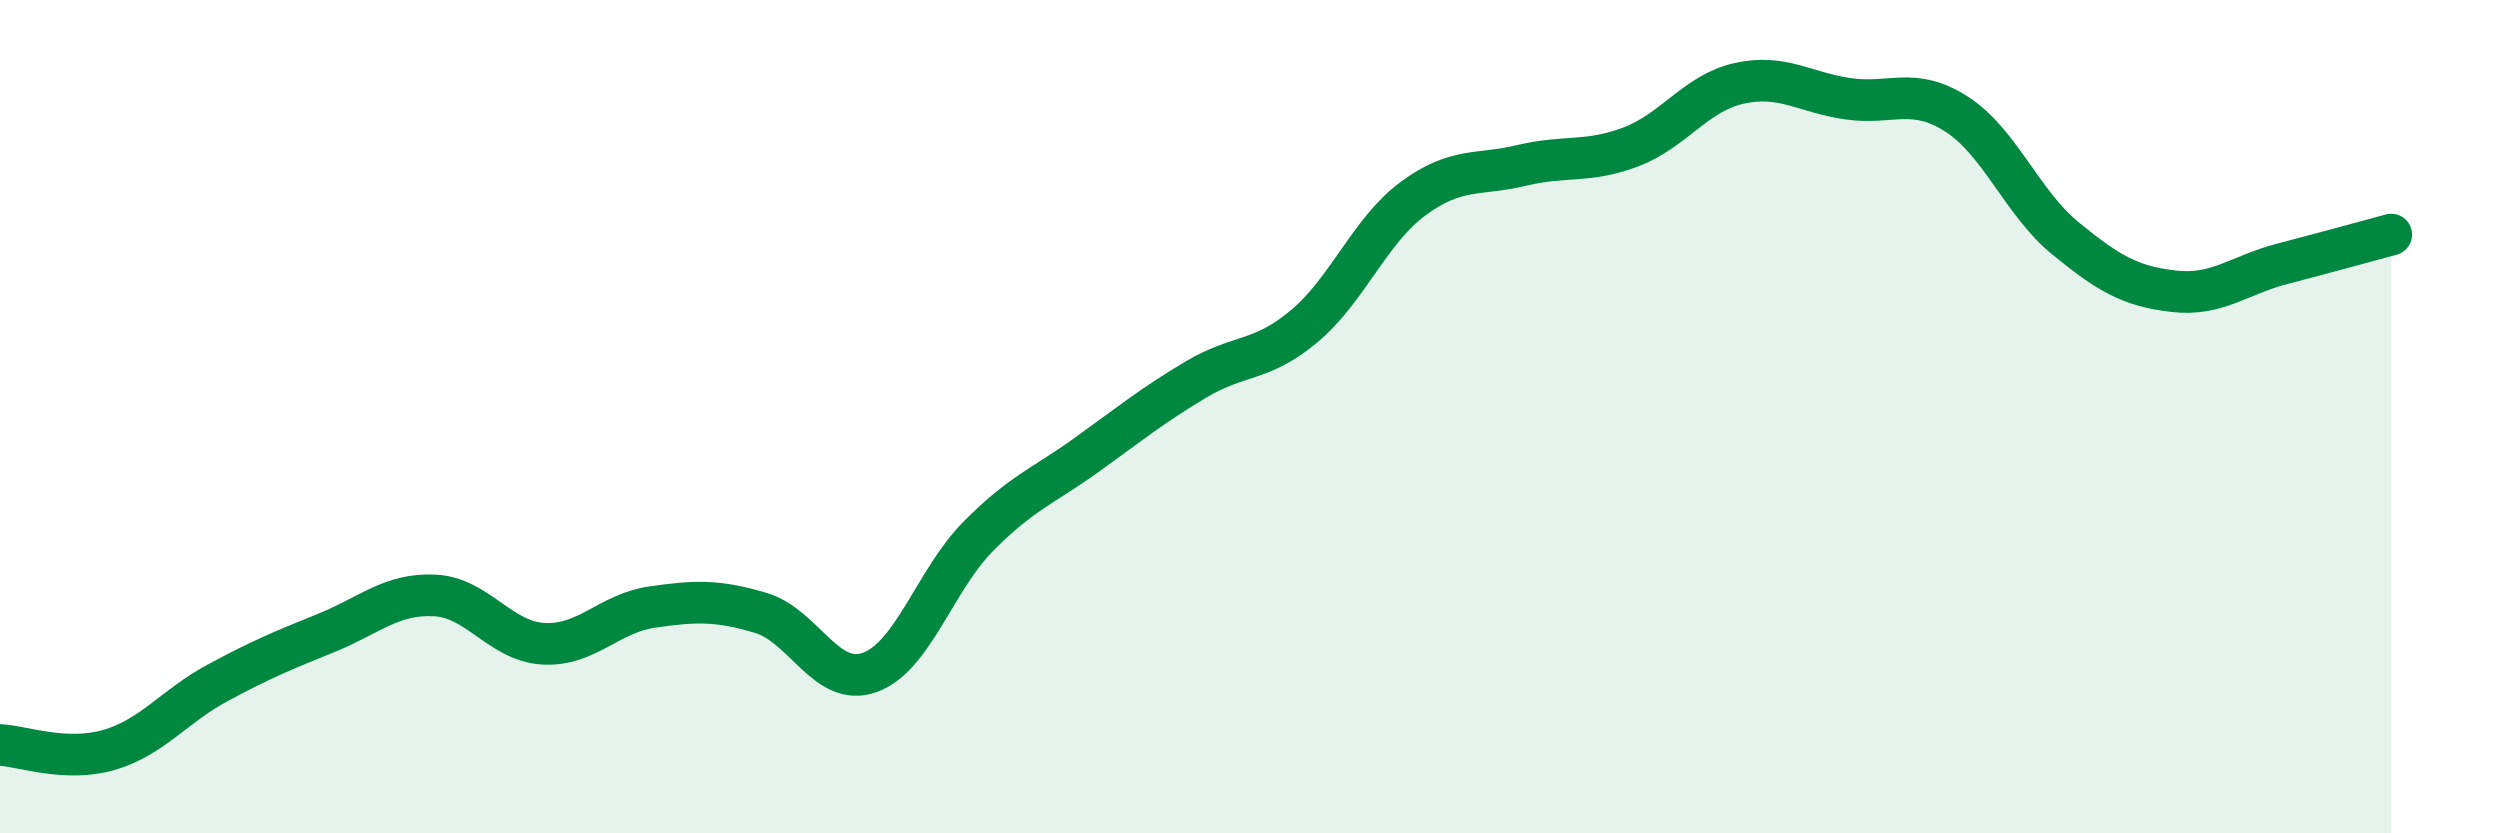
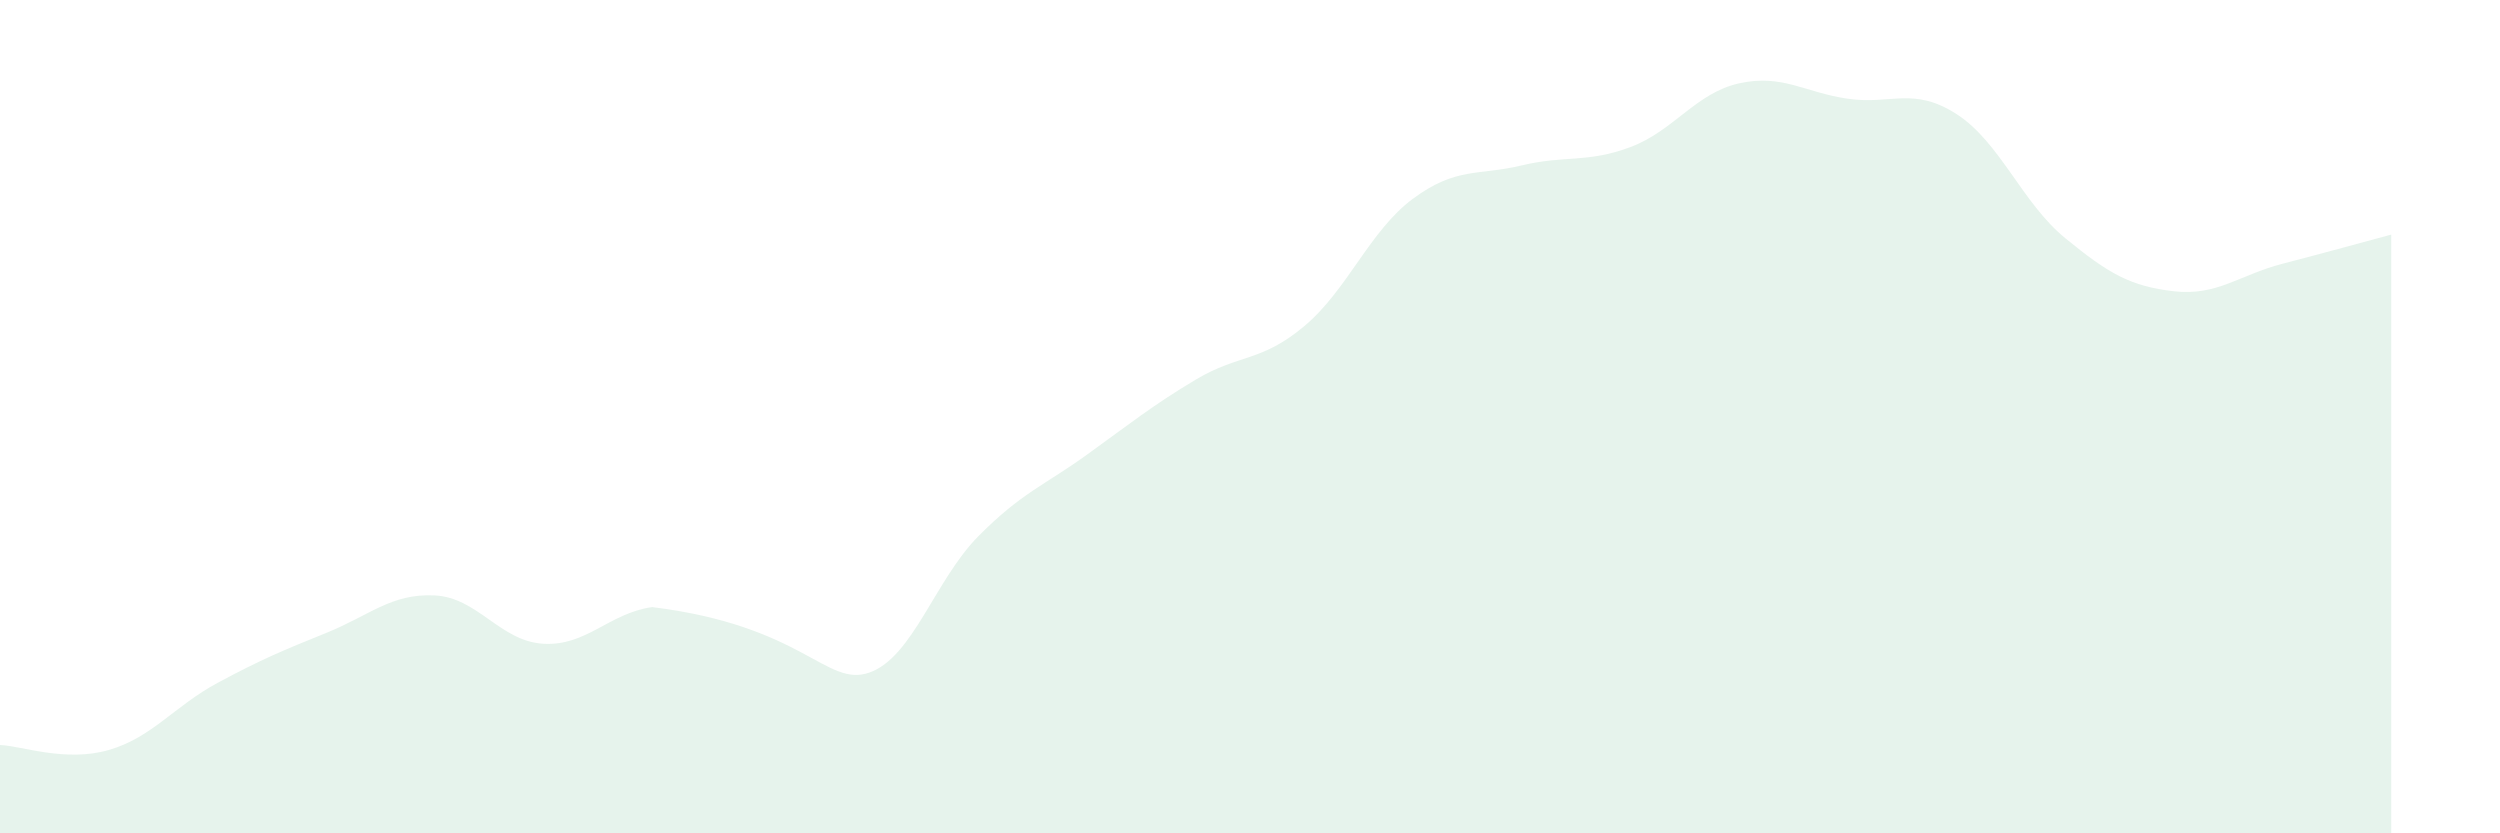
<svg xmlns="http://www.w3.org/2000/svg" width="60" height="20" viewBox="0 0 60 20">
-   <path d="M 0,17.88 C 0.52,17.9 1.57,18.3 2.61,18 C 3.65,17.7 4.18,16.95 5.22,16.39 C 6.26,15.83 6.79,15.61 7.83,15.19 C 8.87,14.77 9.39,14.24 10.43,14.29 C 11.47,14.34 12,15.39 13.04,15.45 C 14.08,15.51 14.61,14.72 15.65,14.57 C 16.69,14.42 17.22,14.4 18.26,14.71 C 19.3,15.02 19.83,16.51 20.87,16.14 C 21.91,15.77 22.44,13.92 23.48,12.87 C 24.52,11.82 25.05,11.66 26.09,10.91 C 27.13,10.16 27.66,9.73 28.7,9.11 C 29.74,8.49 30.26,8.7 31.3,7.83 C 32.34,6.96 32.87,5.54 33.91,4.77 C 34.95,4 35.48,4.22 36.52,3.97 C 37.56,3.72 38.09,3.92 39.13,3.53 C 40.17,3.14 40.7,2.23 41.74,2 C 42.78,1.77 43.31,2.22 44.35,2.37 C 45.39,2.52 45.92,2.07 46.96,2.74 C 48,3.41 48.53,4.87 49.57,5.72 C 50.61,6.57 51.13,6.87 52.17,6.99 C 53.21,7.11 53.74,6.6 54.78,6.33 C 55.82,6.06 56.87,5.77 57.39,5.63L57.39 20L0 20Z" fill="#008740" opacity="0.1" stroke-linecap="round" stroke-linejoin="round" />
-   <path d="M 0,17.88 C 0.52,17.9 1.57,18.3 2.61,18 C 3.65,17.7 4.18,16.95 5.22,16.39 C 6.26,15.83 6.79,15.61 7.83,15.19 C 8.87,14.77 9.39,14.24 10.43,14.29 C 11.47,14.34 12,15.39 13.04,15.45 C 14.08,15.51 14.61,14.72 15.65,14.57 C 16.69,14.42 17.22,14.4 18.26,14.71 C 19.3,15.02 19.83,16.51 20.87,16.14 C 21.91,15.77 22.44,13.92 23.48,12.87 C 24.52,11.82 25.05,11.66 26.09,10.91 C 27.13,10.16 27.66,9.73 28.7,9.11 C 29.74,8.49 30.26,8.7 31.3,7.83 C 32.34,6.96 32.87,5.54 33.91,4.77 C 34.95,4 35.48,4.22 36.52,3.97 C 37.56,3.72 38.09,3.92 39.13,3.53 C 40.17,3.14 40.7,2.23 41.74,2 C 42.78,1.77 43.31,2.22 44.35,2.37 C 45.39,2.52 45.92,2.07 46.96,2.74 C 48,3.41 48.53,4.87 49.57,5.72 C 50.61,6.57 51.13,6.87 52.17,6.99 C 53.21,7.11 53.74,6.6 54.78,6.33 C 55.82,6.06 56.87,5.77 57.39,5.63" stroke="#008740" stroke-width="1" fill="none" stroke-linecap="round" stroke-linejoin="round" />
+   <path d="M 0,17.88 C 0.52,17.9 1.57,18.3 2.61,18 C 3.65,17.7 4.18,16.95 5.22,16.39 C 6.26,15.83 6.79,15.61 7.83,15.19 C 8.87,14.77 9.39,14.24 10.43,14.29 C 11.47,14.34 12,15.39 13.04,15.45 C 14.08,15.51 14.61,14.72 15.65,14.57 C 19.3,15.02 19.83,16.51 20.87,16.14 C 21.91,15.77 22.44,13.92 23.48,12.87 C 24.52,11.82 25.05,11.66 26.09,10.91 C 27.13,10.16 27.66,9.73 28.7,9.11 C 29.74,8.49 30.26,8.7 31.3,7.83 C 32.34,6.96 32.87,5.54 33.91,4.77 C 34.95,4 35.48,4.22 36.52,3.97 C 37.56,3.72 38.09,3.92 39.13,3.53 C 40.17,3.14 40.7,2.23 41.74,2 C 42.78,1.77 43.31,2.22 44.35,2.37 C 45.39,2.52 45.92,2.07 46.96,2.74 C 48,3.41 48.53,4.87 49.57,5.72 C 50.61,6.57 51.13,6.87 52.17,6.99 C 53.21,7.11 53.74,6.6 54.78,6.33 C 55.82,6.06 56.87,5.77 57.39,5.63L57.39 20L0 20Z" fill="#008740" opacity="0.1" stroke-linecap="round" stroke-linejoin="round" />
</svg>